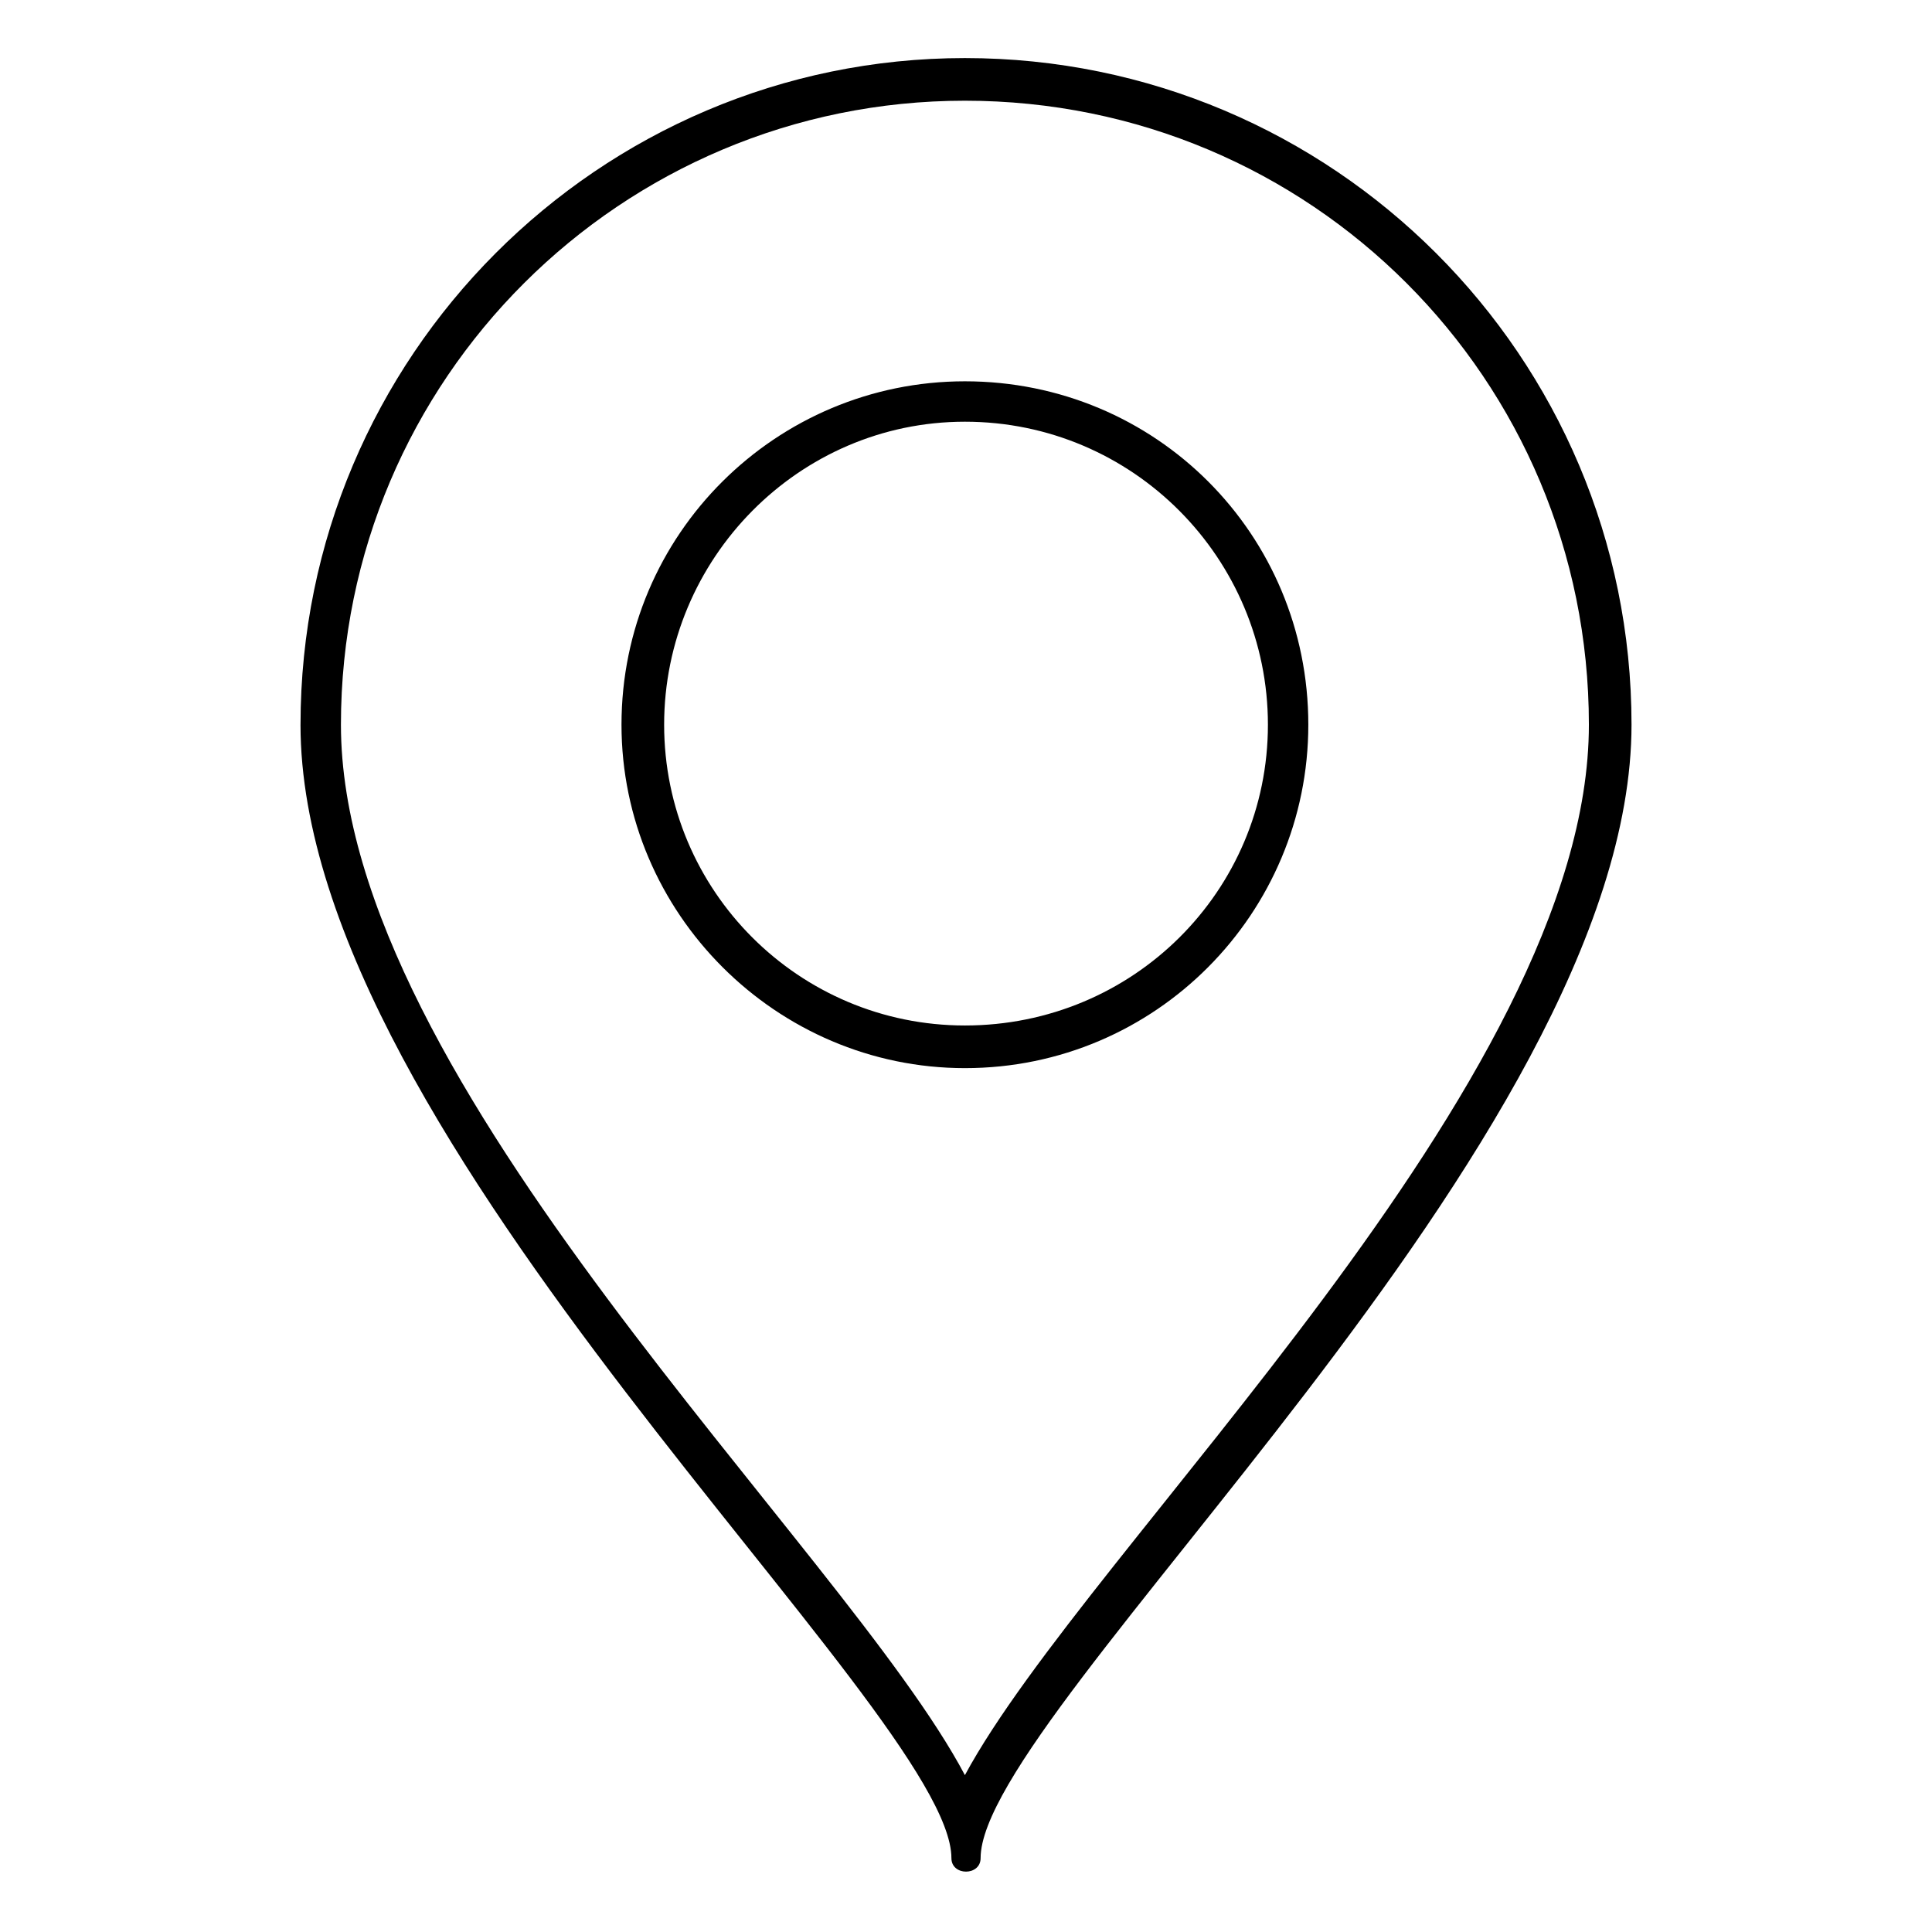
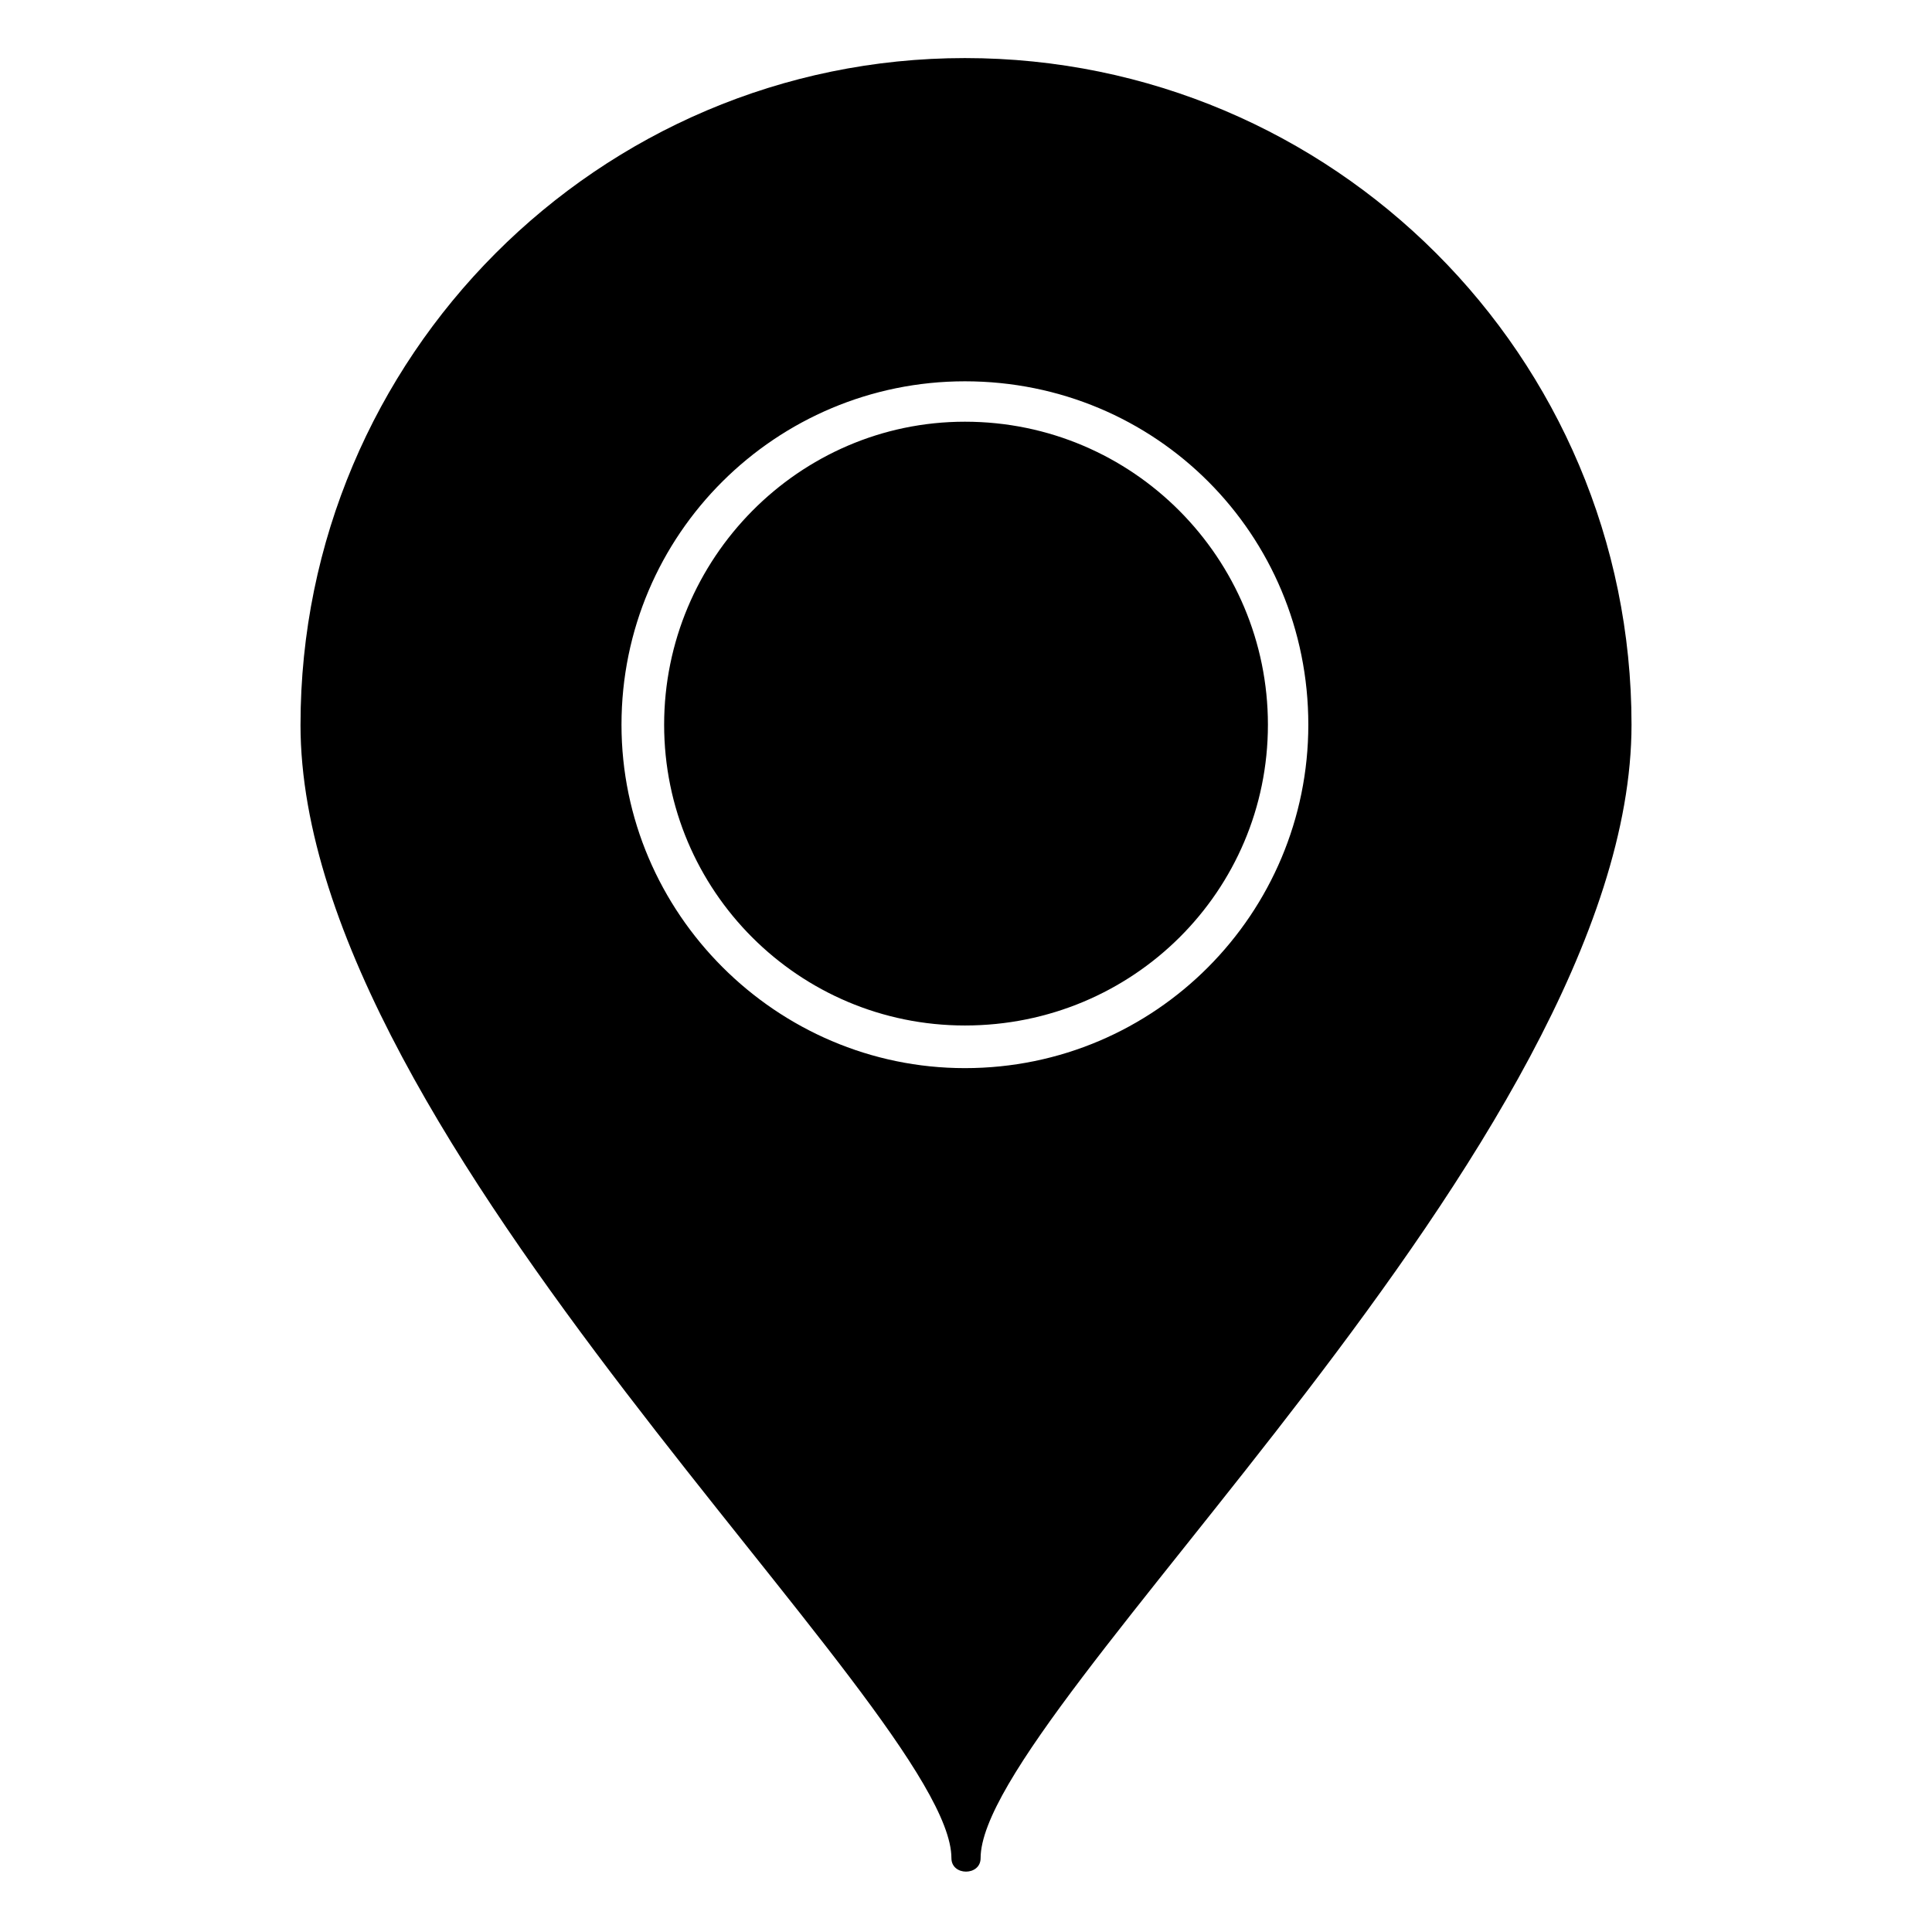
<svg xmlns="http://www.w3.org/2000/svg" fill="#000000" width="800px" height="800px" version="1.1" viewBox="144 144 512 512">
-   <path d="m223.64 336.05c0-97.551 79.109-176.66 176.07-176.66 97.551 0 176.66 79.109 176.66 176.66 0 110.64-172.5 261.12-172.5 300.38 0 4.758-7.734 4.758-7.734 0 0-39.258-172.5-189.75-172.5-300.38zm176.07 278.38c32.715-60.672 165.36-183.2 165.36-278.38 0-91.602-73.758-165.36-165.36-165.36-91.008 0-165.36 73.758-165.36 165.36 0 95.172 133.24 217.7 165.36 278.38zm0-369.38c50.559 0 91.008 40.449 91.008 91.008 0 49.965-40.449 91.008-91.008 91.008-49.965 0-91.008-41.043-91.008-91.008 0-50.559 41.043-91.008 91.008-91.008zm0 10.707c-44.016 0-79.707 36.285-79.707 80.301 0 44.016 35.688 79.707 79.707 79.707 44.609 0 80.301-35.688 80.301-79.707 0-44.016-35.688-80.301-80.301-80.301z" fill-rule="evenodd" />
+   <path d="m223.64 336.05c0-97.551 79.109-176.66 176.07-176.66 97.551 0 176.66 79.109 176.66 176.66 0 110.64-172.5 261.12-172.5 300.38 0 4.758-7.734 4.758-7.734 0 0-39.258-172.5-189.75-172.5-300.38zm176.07 278.38zm0-369.38c50.559 0 91.008 40.449 91.008 91.008 0 49.965-40.449 91.008-91.008 91.008-49.965 0-91.008-41.043-91.008-91.008 0-50.559 41.043-91.008 91.008-91.008zm0 10.707c-44.016 0-79.707 36.285-79.707 80.301 0 44.016 35.688 79.707 79.707 79.707 44.609 0 80.301-35.688 80.301-79.707 0-44.016-35.688-80.301-80.301-80.301z" fill-rule="evenodd" />
</svg>